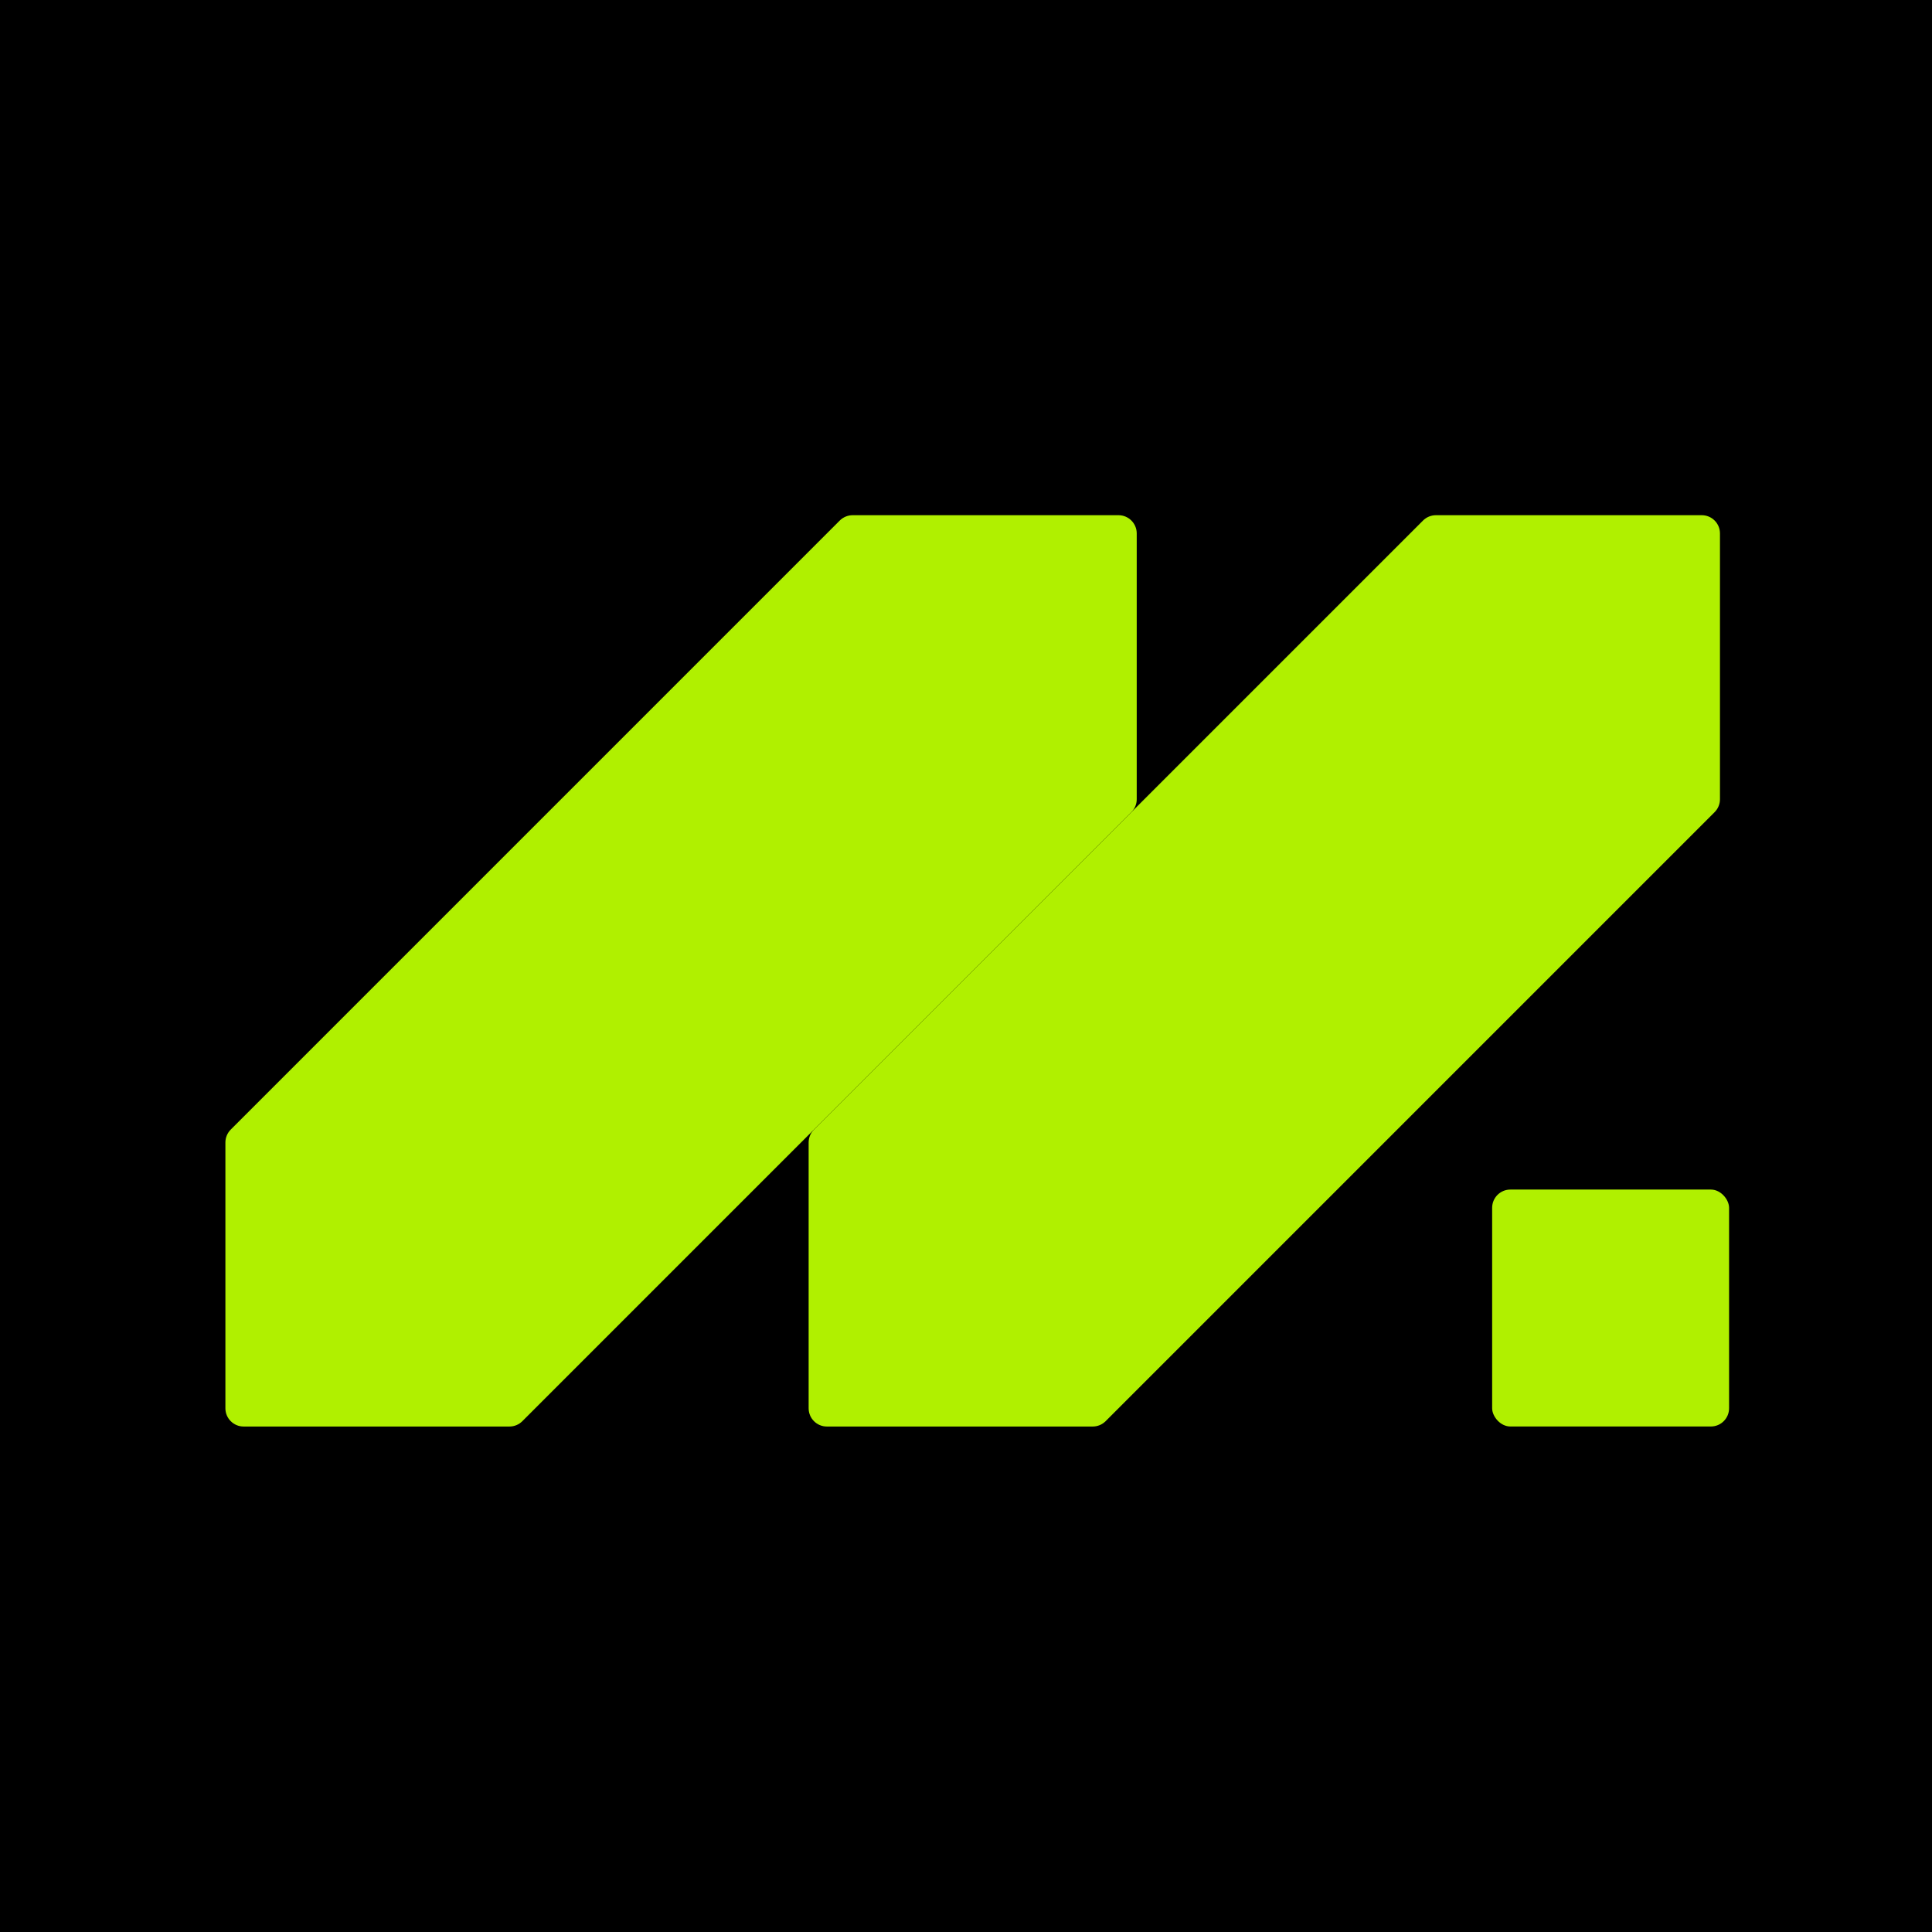
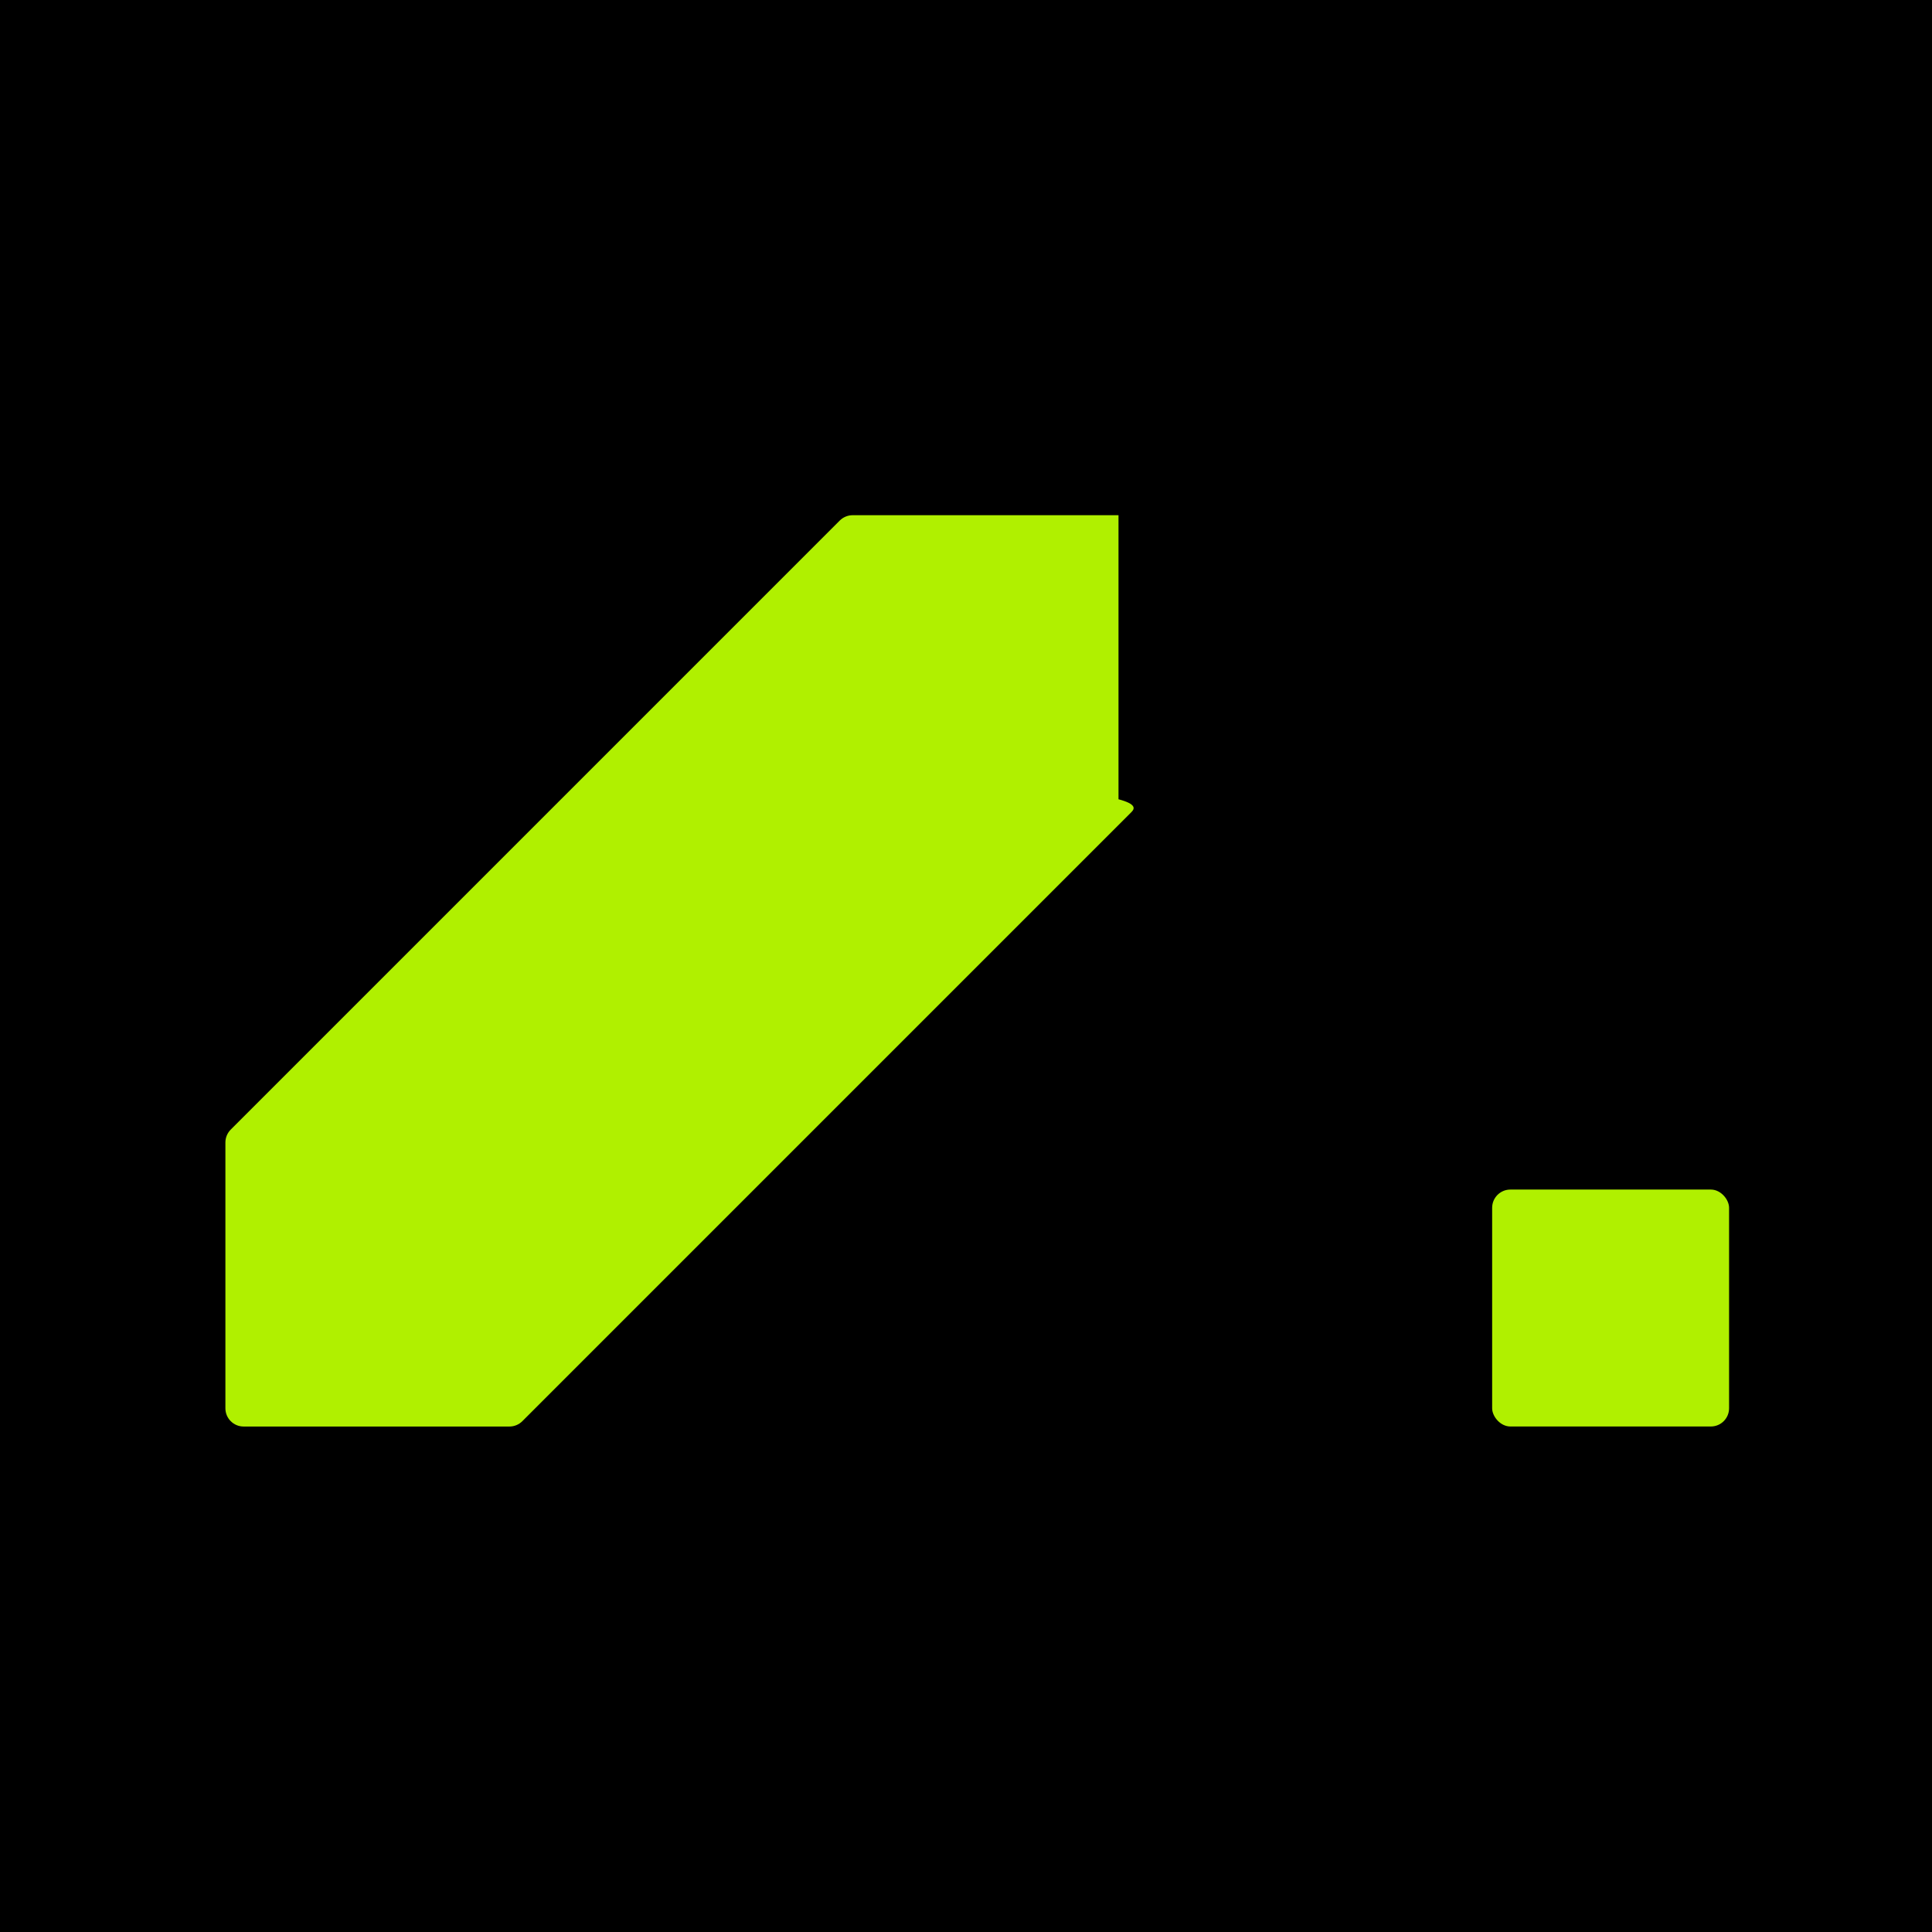
<svg xmlns="http://www.w3.org/2000/svg" width="60" height="60" viewBox="0 0 60 60" fill="none">
  <rect width="60" height="60" fill="black" />
-   <path d="M44.593 16H52.849C53.162 16 53.415 16.253 53.415 16.566V24.822C53.415 24.972 53.355 25.116 53.249 25.222L34.336 44.136C34.23 44.242 34.086 44.302 33.935 44.302H25.679C25.367 44.302 25.113 44.048 25.113 43.736V35.48C25.113 35.33 25.173 35.186 25.279 35.08L44.193 16.166C44.299 16.06 44.443 16 44.593 16Z" fill="#B0F000" />
-   <path d="M26.48 16H34.736C35.048 16 35.302 16.253 35.302 16.566V24.822C35.302 24.972 35.242 25.116 35.136 25.222L16.222 44.136C16.116 44.242 15.972 44.302 15.822 44.302H7.566C7.253 44.302 7 44.048 7 43.736V35.48C7 35.33 7.06 35.186 7.166 35.08L26.079 16.166C26.186 16.06 26.33 16 26.48 16Z" fill="#B0F000" />
+   <path d="M26.48 16H34.736V24.822C35.302 24.972 35.242 25.116 35.136 25.222L16.222 44.136C16.116 44.242 15.972 44.302 15.822 44.302H7.566C7.253 44.302 7 44.048 7 43.736V35.48C7 35.33 7.06 35.186 7.166 35.08L26.079 16.166C26.186 16.06 26.33 16 26.48 16Z" fill="#B0F000" />
  <rect x="46.34" y="36.943" width="7.358" height="7.358" rx="0.566" fill="#B0F000" />
</svg>